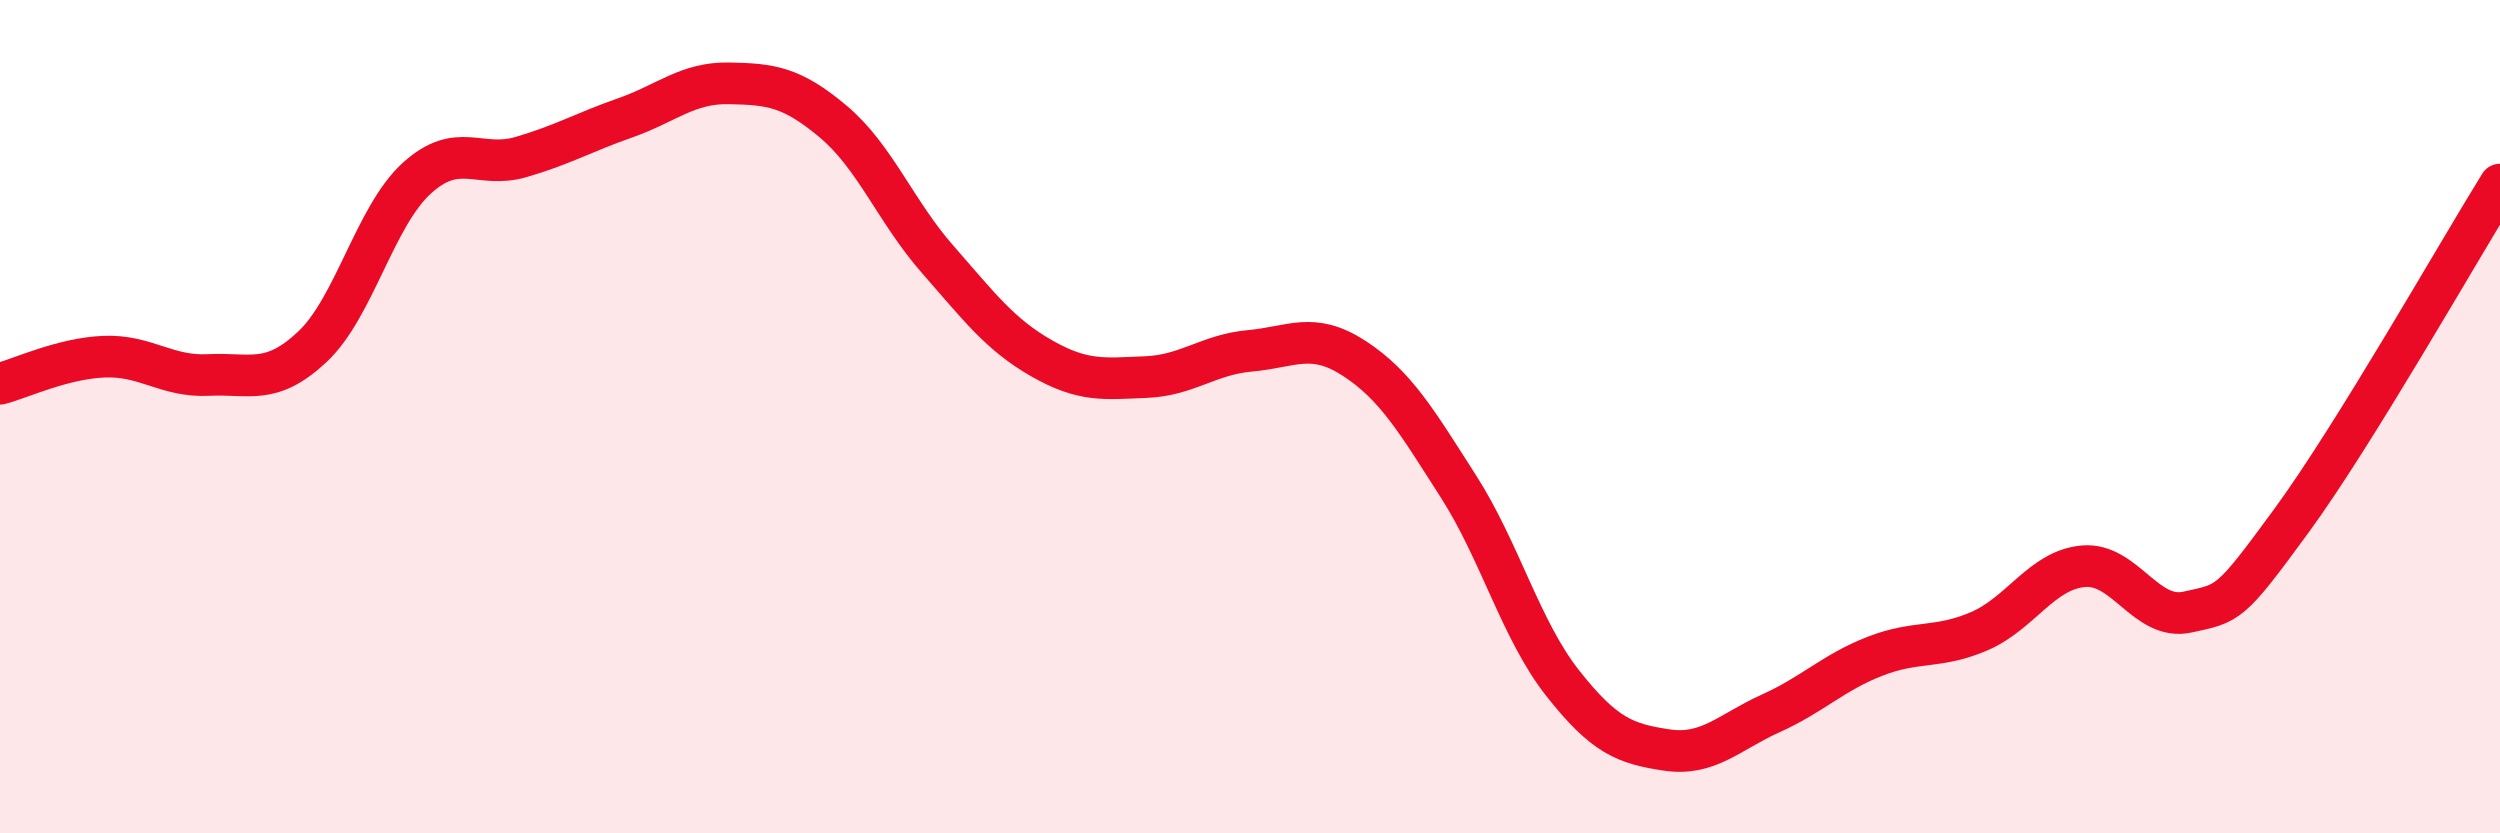
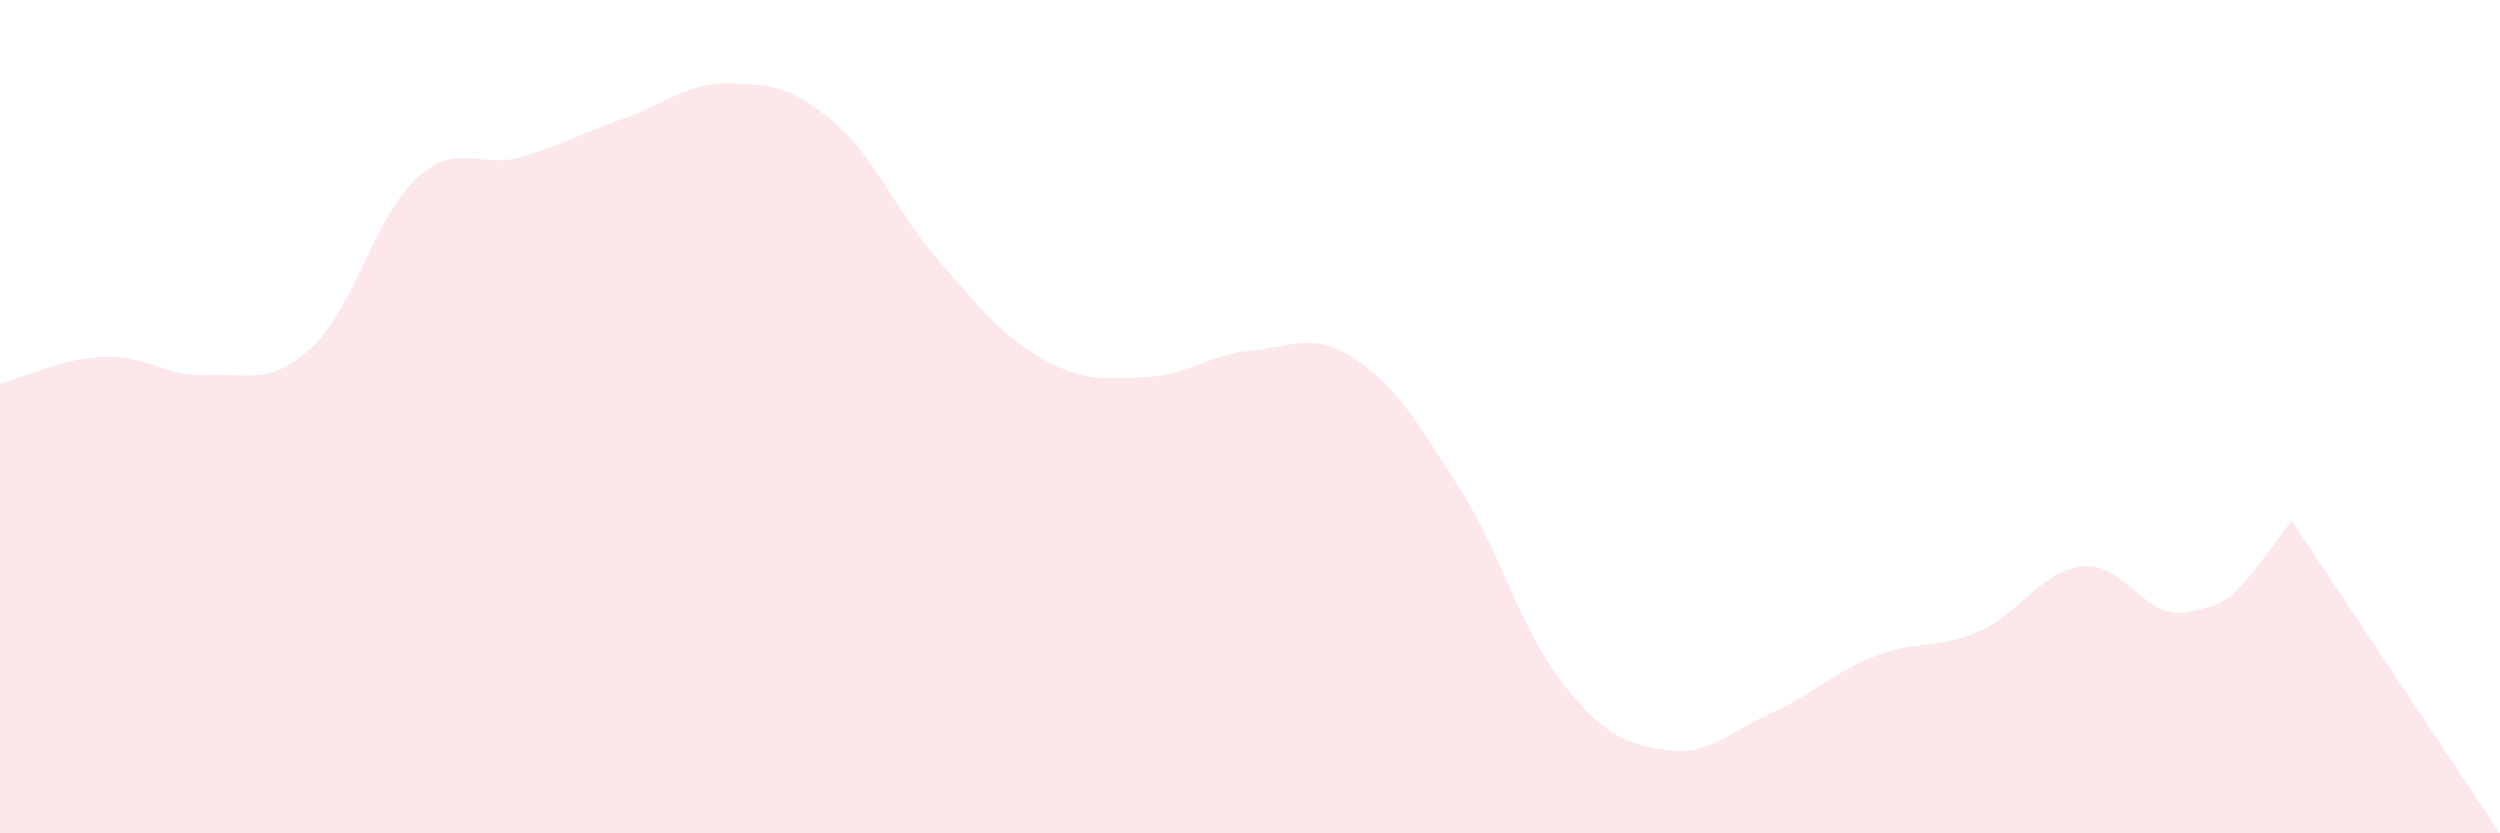
<svg xmlns="http://www.w3.org/2000/svg" width="60" height="20" viewBox="0 0 60 20">
-   <path d="M 0,9.21 C 0.5,9.08 1.5,8.6 2.5,8.56 C 3.5,8.52 4,9.05 5,9 C 6,8.95 6.5,9.26 7.5,8.32 C 8.5,7.38 9,5.19 10,4.28 C 11,3.37 11.5,4.06 12.5,3.77 C 13.5,3.48 14,3.18 15,2.83 C 16,2.48 16.5,1.98 17.5,2 C 18.5,2.02 19,2.08 20,2.92 C 21,3.76 21.5,5.08 22.5,6.22 C 23.5,7.36 24,8.03 25,8.6 C 26,9.17 26.5,9.09 27.5,9.05 C 28.5,9.01 29,8.51 30,8.42 C 31,8.33 31.5,7.95 32.5,8.6 C 33.5,9.25 34,10.11 35,11.67 C 36,13.23 36.5,15.12 37.5,16.39 C 38.5,17.66 39,17.85 40,18 C 41,18.15 41.5,17.57 42.5,17.12 C 43.5,16.67 44,16.14 45,15.75 C 46,15.36 46.5,15.58 47.5,15.15 C 48.5,14.72 49,13.68 50,13.59 C 51,13.5 51.5,14.91 52.5,14.69 C 53.5,14.47 53.5,14.54 55,12.49 C 56.5,10.44 59,6.04 60,4.43L60 20L0 20Z" fill="#EB0A25" opacity="0.1" stroke-linecap="round" stroke-linejoin="round" />
-   <path d="M 0,9.21 C 0.5,9.08 1.5,8.6 2.5,8.56 C 3.5,8.52 4,9.05 5,9 C 6,8.95 6.5,9.26 7.5,8.32 C 8.5,7.38 9,5.19 10,4.28 C 11,3.37 11.5,4.06 12.5,3.77 C 13.5,3.48 14,3.18 15,2.83 C 16,2.48 16.5,1.98 17.5,2 C 18.5,2.02 19,2.08 20,2.92 C 21,3.76 21.5,5.08 22.5,6.22 C 23.5,7.36 24,8.03 25,8.6 C 26,9.17 26.5,9.09 27.5,9.05 C 28.5,9.01 29,8.51 30,8.42 C 31,8.33 31.5,7.95 32.5,8.6 C 33.5,9.25 34,10.11 35,11.67 C 36,13.23 36.5,15.12 37.5,16.39 C 38.5,17.66 39,17.85 40,18 C 41,18.15 41.5,17.57 42.5,17.12 C 43.5,16.67 44,16.14 45,15.75 C 46,15.36 46.5,15.58 47.5,15.15 C 48.5,14.72 49,13.68 50,13.59 C 51,13.5 51.5,14.91 52.5,14.69 C 53.5,14.47 53.5,14.54 55,12.49 C 56.5,10.44 59,6.04 60,4.43" stroke="#EB0A25" stroke-width="1" fill="none" stroke-linecap="round" stroke-linejoin="round" />
+   <path d="M 0,9.21 C 0.5,9.08 1.5,8.6 2.5,8.56 C 3.5,8.52 4,9.05 5,9 C 6,8.95 6.5,9.26 7.5,8.32 C 8.5,7.38 9,5.19 10,4.28 C 11,3.37 11.5,4.06 12.5,3.77 C 13.5,3.48 14,3.18 15,2.83 C 16,2.48 16.5,1.98 17.5,2 C 18.5,2.02 19,2.08 20,2.92 C 21,3.76 21.5,5.08 22.5,6.22 C 23.5,7.36 24,8.03 25,8.6 C 26,9.17 26.5,9.09 27.5,9.05 C 28.5,9.01 29,8.51 30,8.42 C 31,8.33 31.5,7.95 32.5,8.6 C 33.5,9.25 34,10.11 35,11.67 C 36,13.23 36.5,15.12 37.5,16.39 C 38.5,17.66 39,17.85 40,18 C 41,18.15 41.5,17.57 42.5,17.12 C 43.5,16.67 44,16.14 45,15.75 C 46,15.36 46.5,15.58 47.5,15.15 C 48.5,14.72 49,13.68 50,13.59 C 51,13.5 51.5,14.91 52.5,14.69 C 53.5,14.47 53.5,14.54 55,12.49 L60 20L0 20Z" fill="#EB0A25" opacity="0.1" stroke-linecap="round" stroke-linejoin="round" />
</svg>